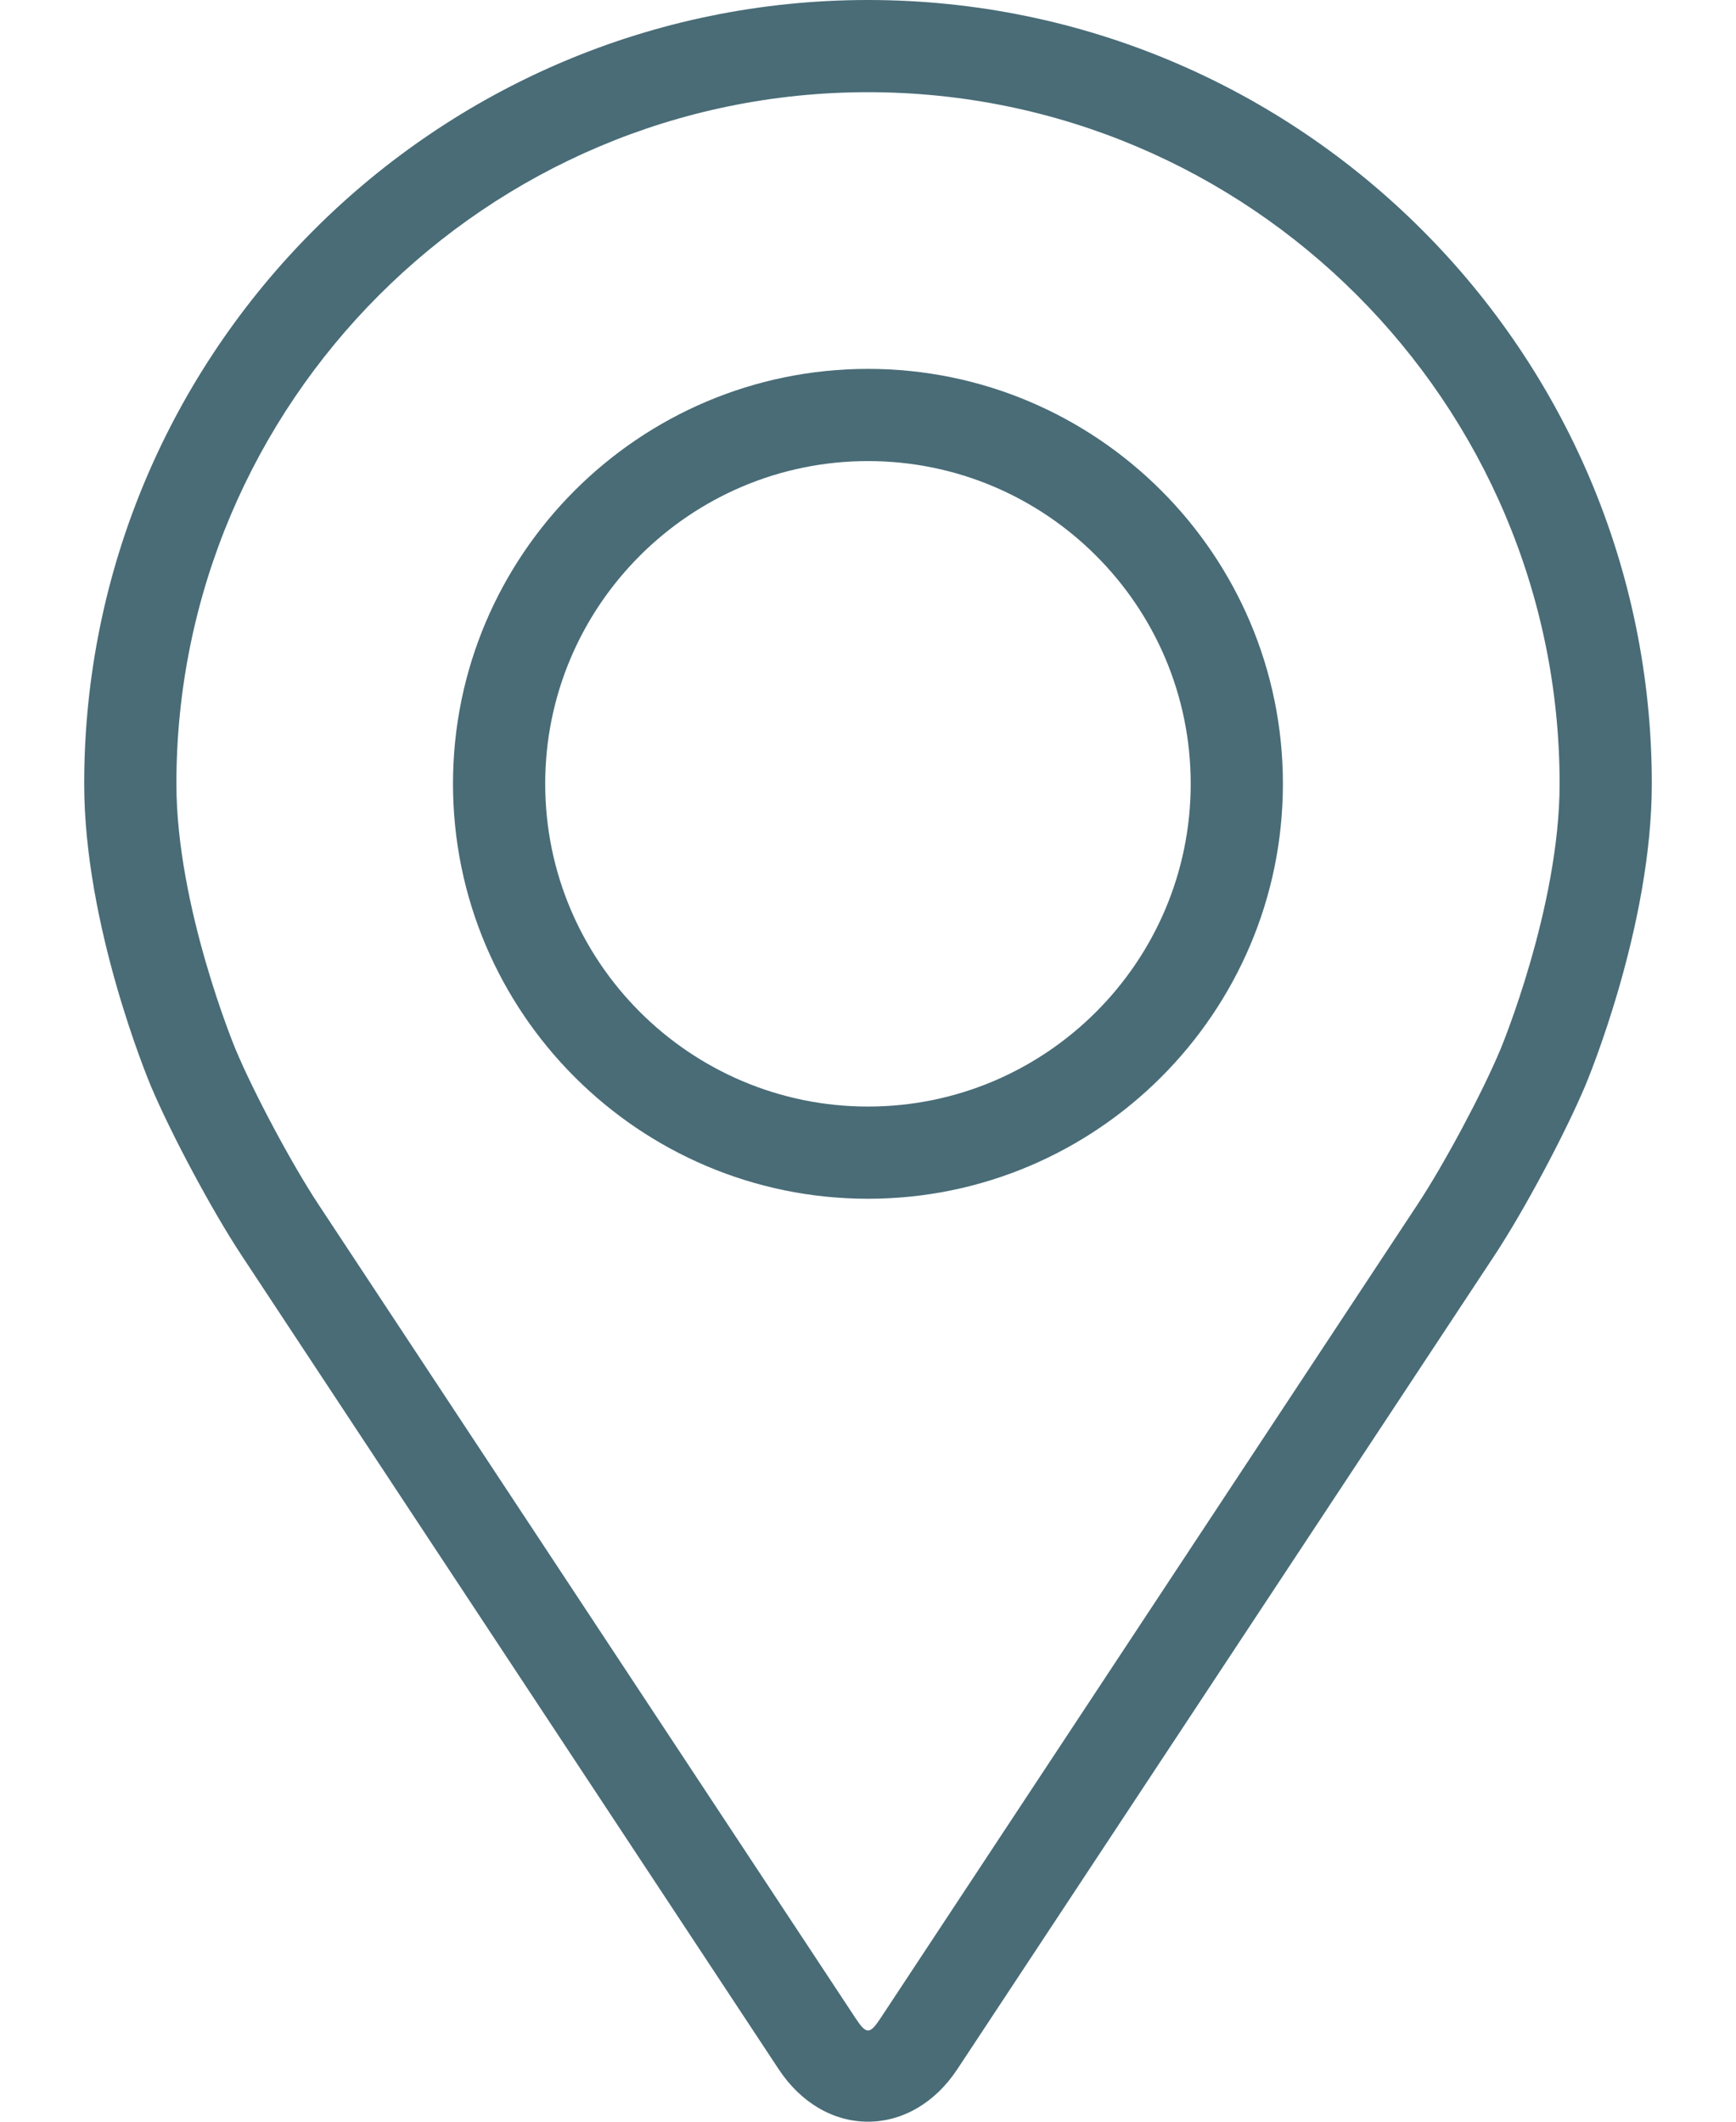
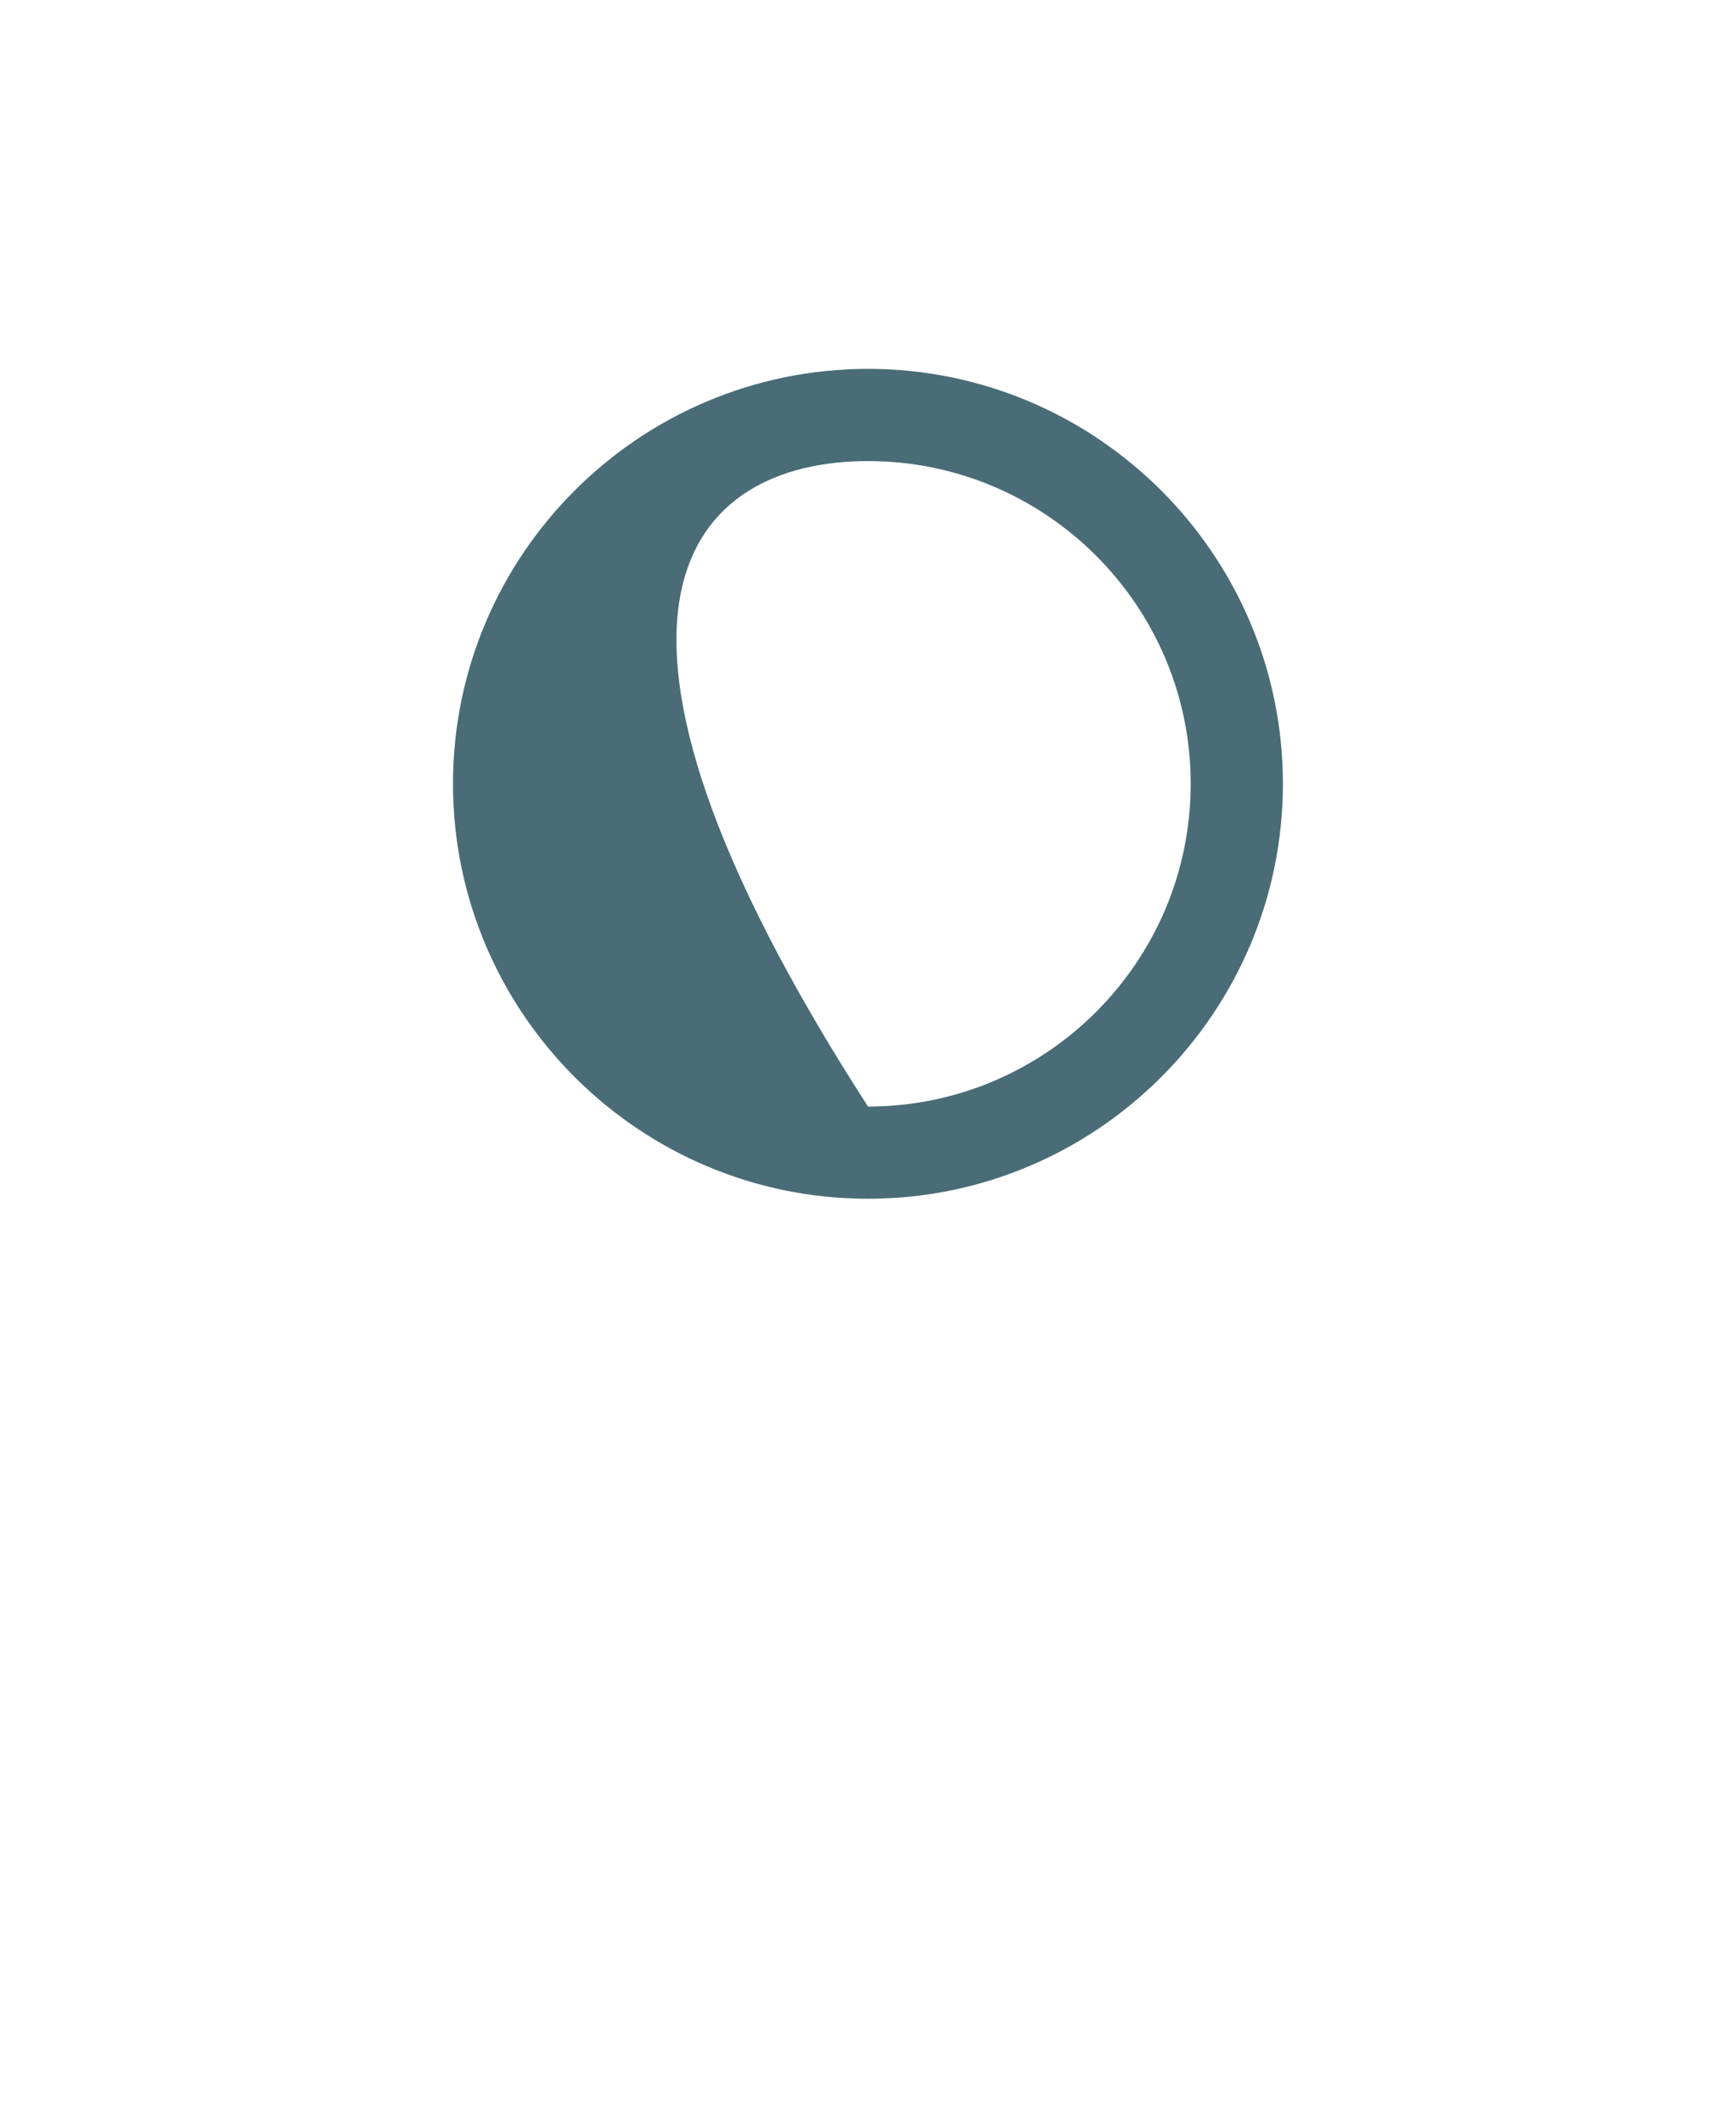
<svg xmlns="http://www.w3.org/2000/svg" width="18" height="22" viewBox="0 0 18 22" fill="none">
-   <path d="M9 0C4.519 0 0.873 3.646 0.873 8.127C0.873 9.602 1.535 11.189 1.562 11.256C1.776 11.763 2.198 12.551 2.502 13.013L8.074 21.456C8.302 21.802 8.639 22 9 22C9.36 22 9.698 21.802 9.926 21.456L15.499 13.013C15.803 12.551 16.224 11.763 16.438 11.256C16.466 11.189 17.127 9.603 17.127 8.127C17.127 3.646 13.481 0 9 0ZM15.556 10.885C15.366 11.339 14.973 12.072 14.7 12.486L9.128 20.93C9.018 21.096 8.983 21.096 8.873 20.93L3.3 12.486C3.027 12.072 2.635 11.339 2.444 10.884C2.436 10.865 1.829 9.404 1.829 8.127C1.829 4.173 5.046 0.956 9 0.956C12.954 0.956 16.171 4.173 16.171 8.127C16.171 9.406 15.563 10.87 15.556 10.885Z" fill="#496C77" />
-   <path d="M9 3.825C6.627 3.825 4.697 5.755 4.697 8.127C4.697 10.499 6.627 12.43 9 12.43C11.372 12.43 13.302 10.499 13.302 8.127C13.302 5.755 11.372 3.825 9 3.825ZM9 11.474C7.155 11.474 5.653 9.973 5.653 8.127C5.653 6.282 7.155 4.781 9 4.781C10.845 4.781 12.346 6.282 12.346 8.127C12.346 9.973 10.845 11.474 9 11.474Z" fill="#496C77" />
+   <path d="M9 3.825C6.627 3.825 4.697 5.755 4.697 8.127C4.697 10.499 6.627 12.43 9 12.43C11.372 12.43 13.302 10.499 13.302 8.127C13.302 5.755 11.372 3.825 9 3.825ZM9 11.474C5.653 6.282 7.155 4.781 9 4.781C10.845 4.781 12.346 6.282 12.346 8.127C12.346 9.973 10.845 11.474 9 11.474Z" fill="#496C77" />
</svg>